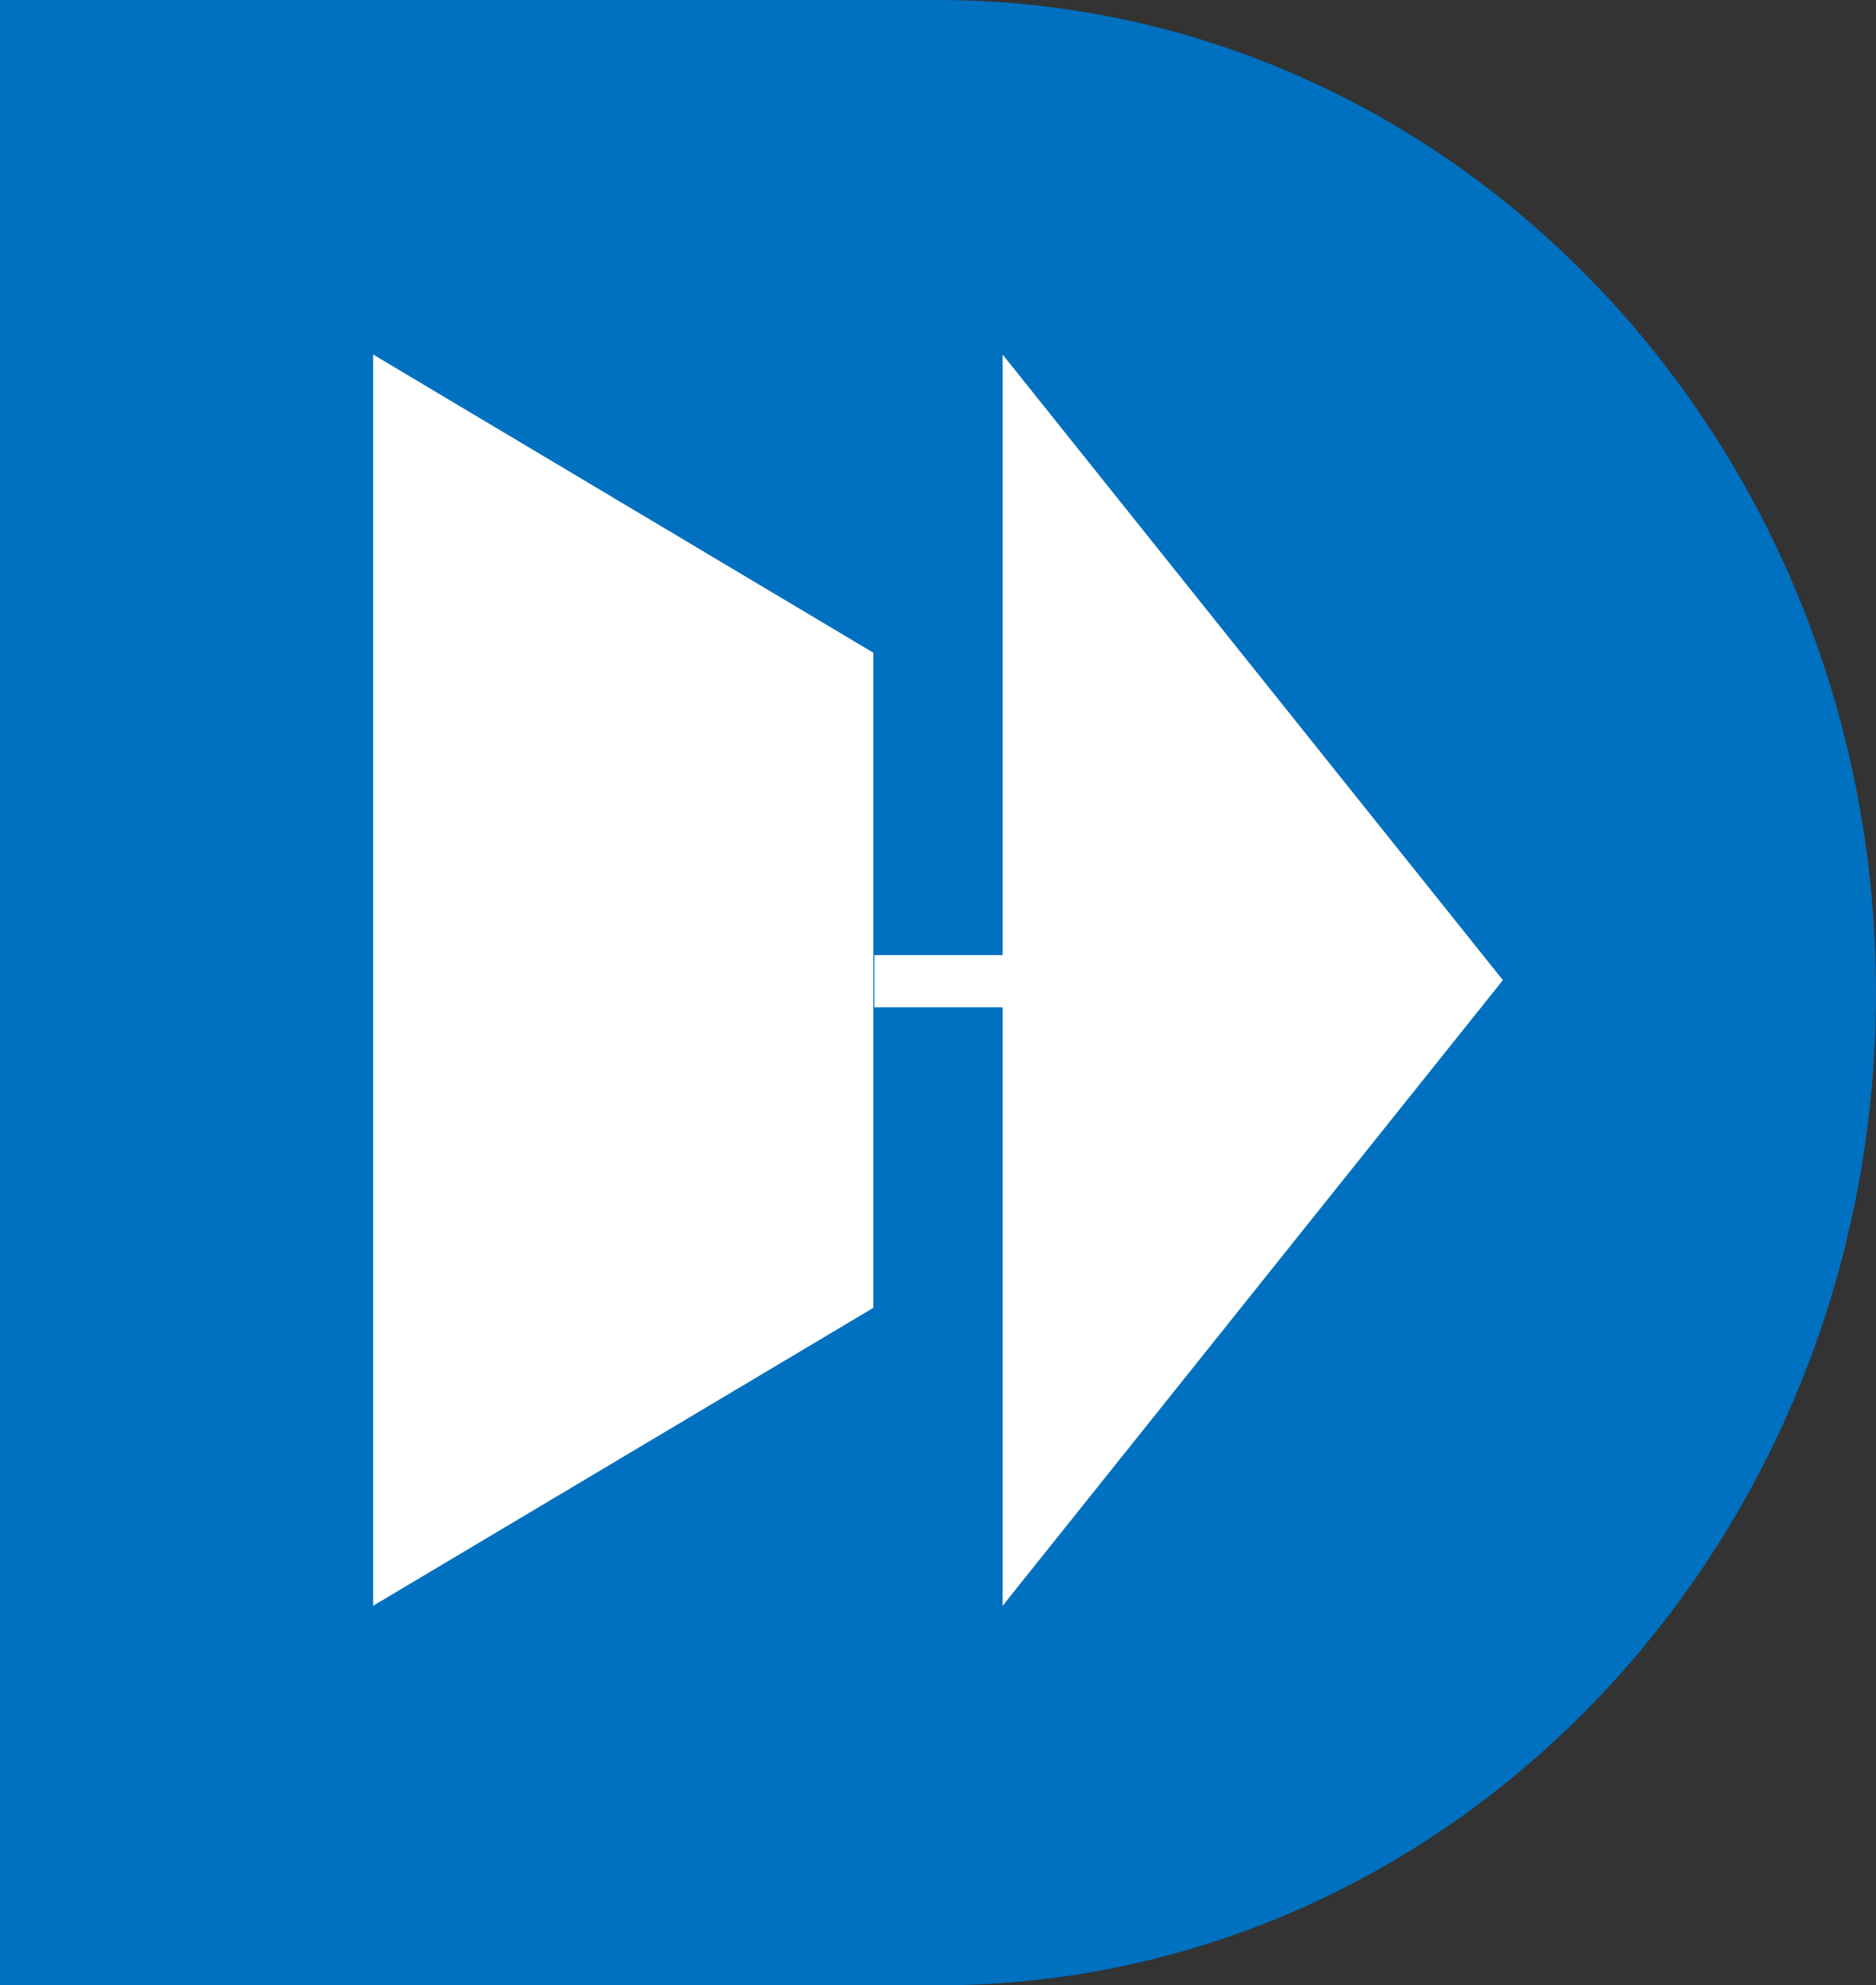
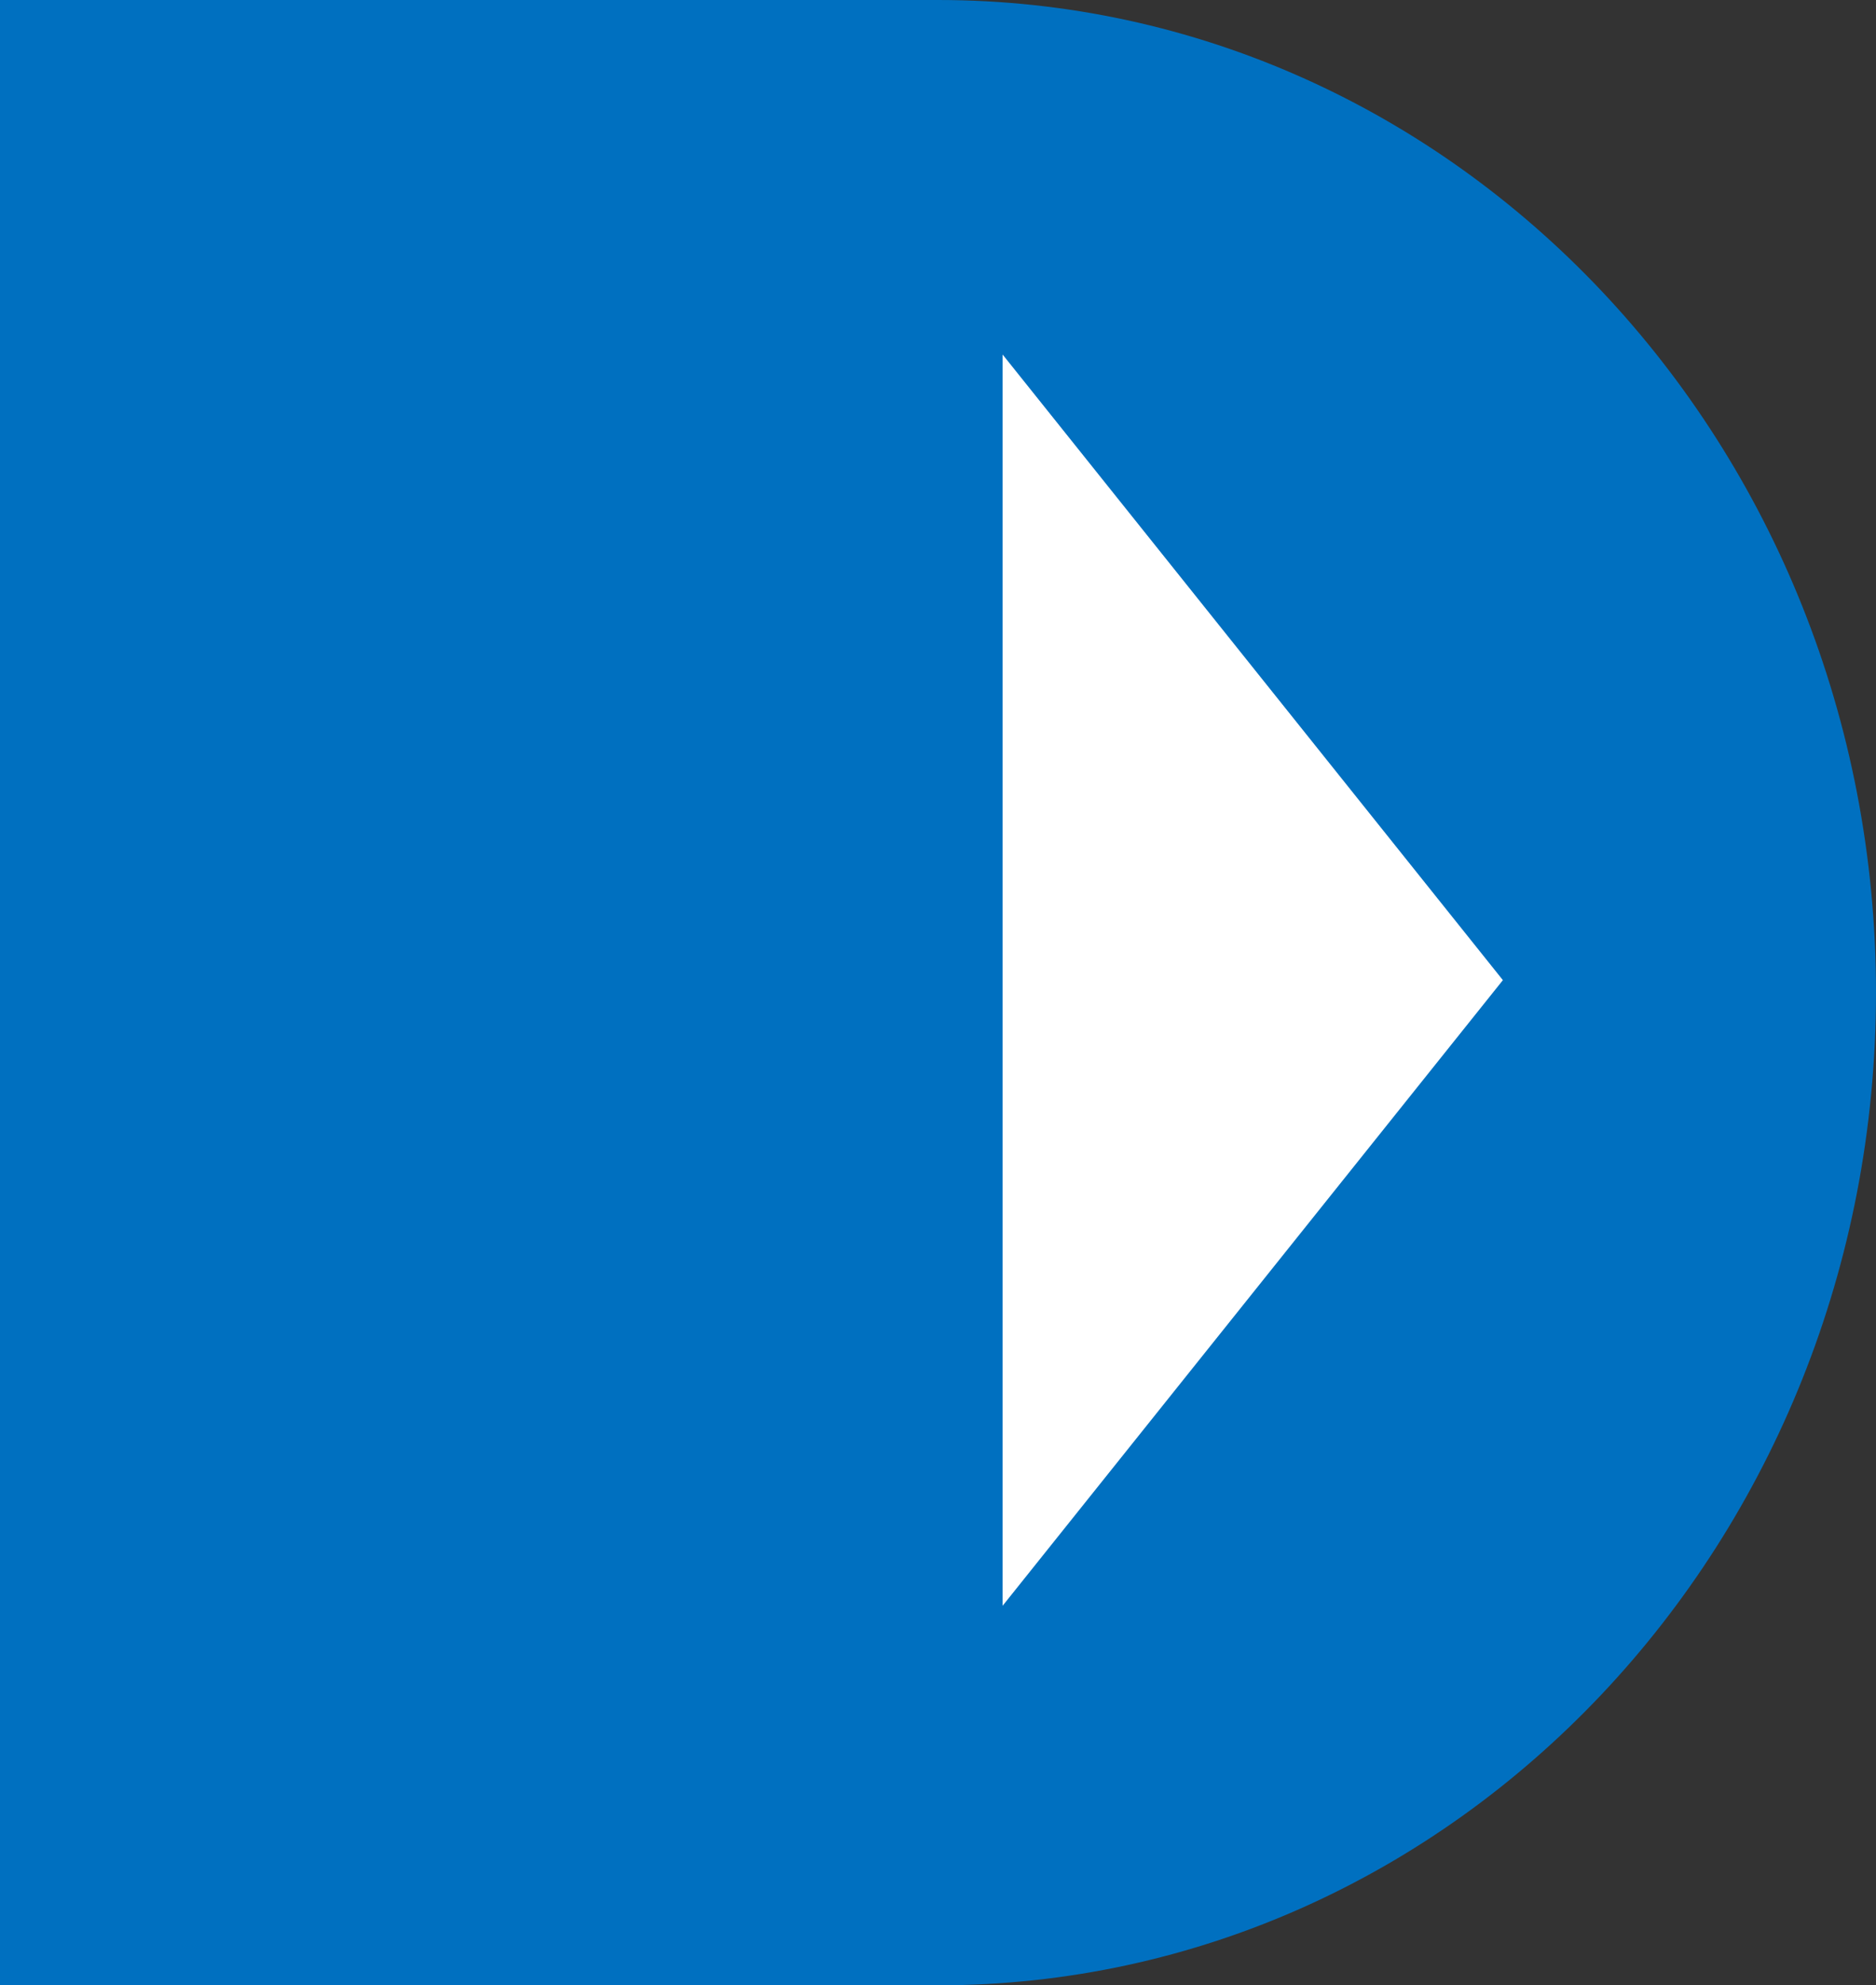
<svg xmlns="http://www.w3.org/2000/svg" xmlns:ns1="http://sodipodi.sourceforge.net/DTD/sodipodi-0.dtd" xmlns:ns2="http://www.inkscape.org/namespaces/inkscape" id="svg13" height="60.891" width="57.565" version="1.0" ns1:docname="DaCe.svg" viewBox="0 0 143.913 152.228" ns2:version="0.92.3 (2405546, 2018-03-11)">
  <rect x="0" y="0" width="143.913" height="152.228" fill="#333333" stroke="none" />
  <ns1:namedview pagecolor="#ffffff" bordercolor="#666666" borderopacity="1" objecttolerance="10" gridtolerance="10" guidetolerance="10" ns2:pageopacity="0" ns2:pageshadow="2" ns2:window-width="1920" ns2:window-height="1017" id="namedview10" showgrid="false" units="px" fit-margin-top="0" fit-margin-left="0" fit-margin-right="0" fit-margin-bottom="0" ns2:zoom="1.5398685" ns2:cx="72.524769" ns2:cy="-15.658864" ns2:window-x="-8" ns2:window-y="-8" ns2:window-maximized="1" ns2:current-layer="svg13" />
  <defs id="defs3">
    <pattern y="0" x="0" height="6" width="6" patternUnits="userSpaceOnUse" id="EMFhbasepattern" />
  </defs>
  <path id="path5" d="m 0,0 h 71.956 c 39.756,0 71.956,34.079 71.956,76.114 0,42.055 -32.2,76.114 -71.956,76.114 H 0 Z" style="fill:#0070c0;fill-opacity:1;fill-rule:evenodd;stroke:none" ns2:connector-curvature="0" />
  <path id="path7" d="M 76.913,27.184 115.29,75.154 76.913,123.125 Z" style="fill:#ffffff;fill-opacity:1;fill-rule:evenodd;stroke:none" ns2:connector-curvature="0" />
-   <path id="path9" d="M 28.623,27.184 66.999,50.05 V 100.279 L 28.623,123.125 Z" style="fill:#ffffff;fill-opacity:1;fill-rule:evenodd;stroke:none" ns2:connector-curvature="0" />
-   <path id="path11" d="m 67.079,75.234 h 9.934" style="fill:none;stroke:#ffffff;stroke-width:3.998px;stroke-linecap:butt;stroke-linejoin:miter;stroke-miterlimit:8;stroke-dasharray:none;stroke-opacity:1" ns2:connector-curvature="0" />
</svg>